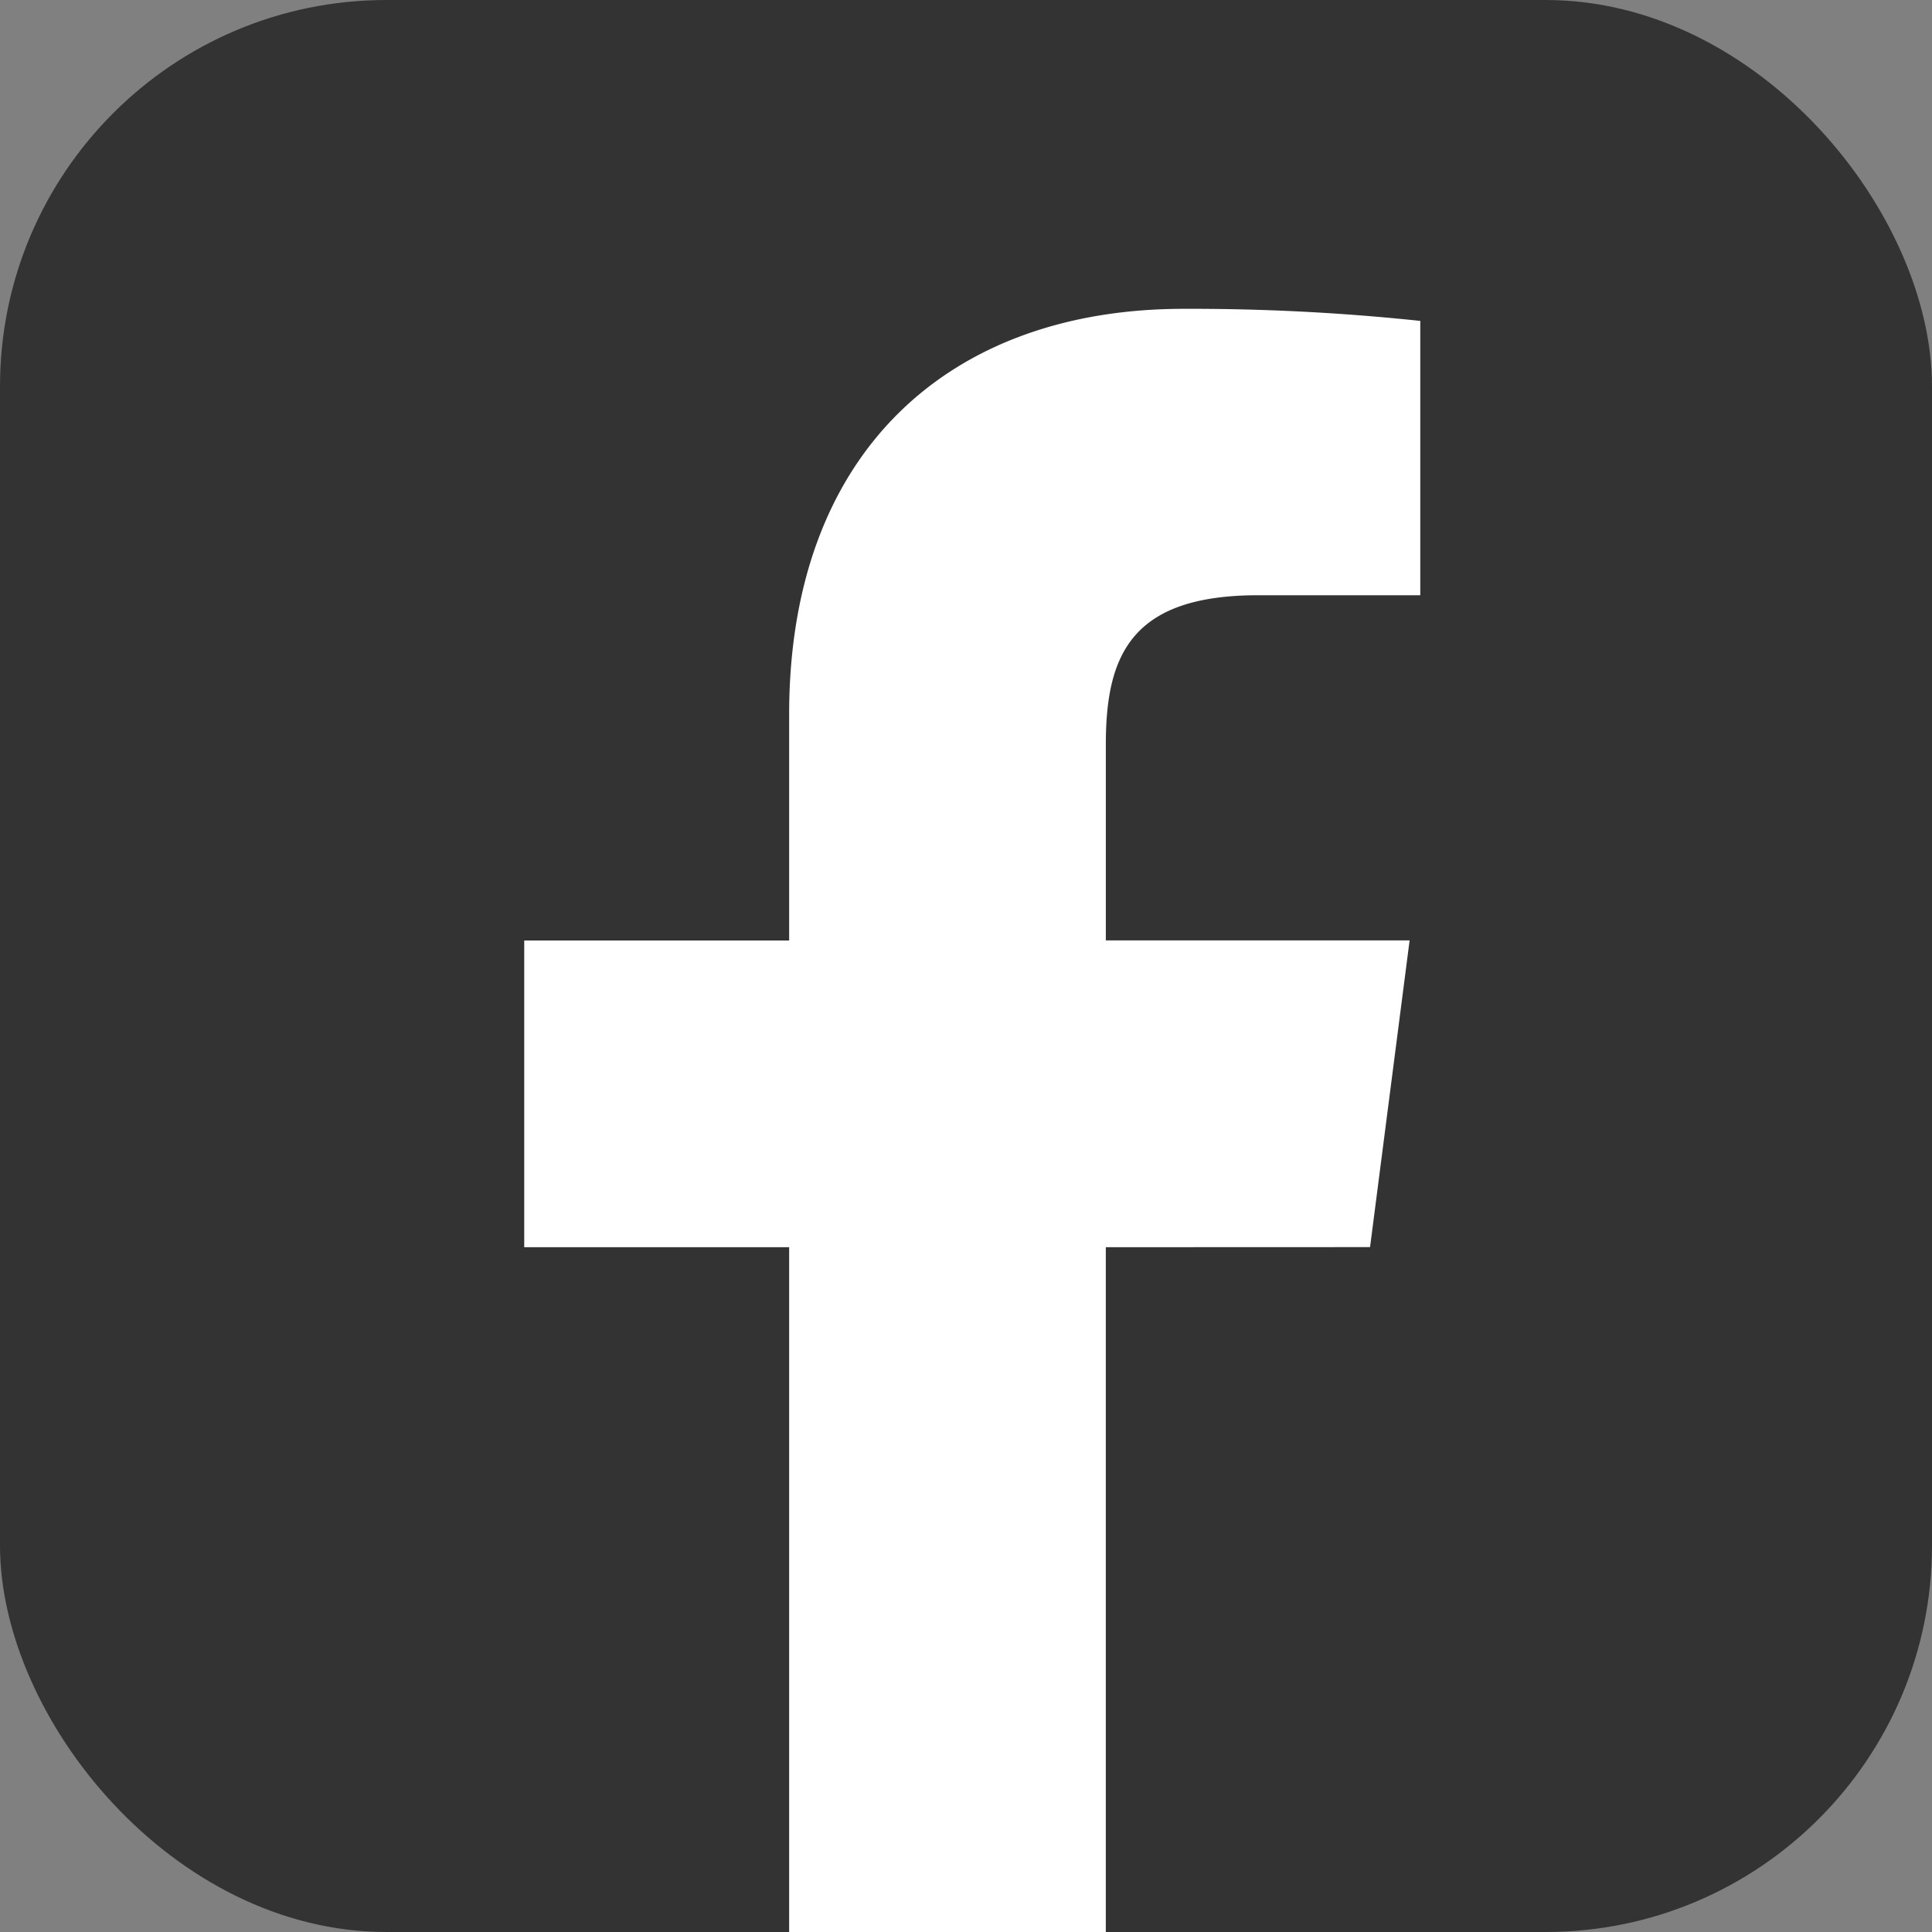
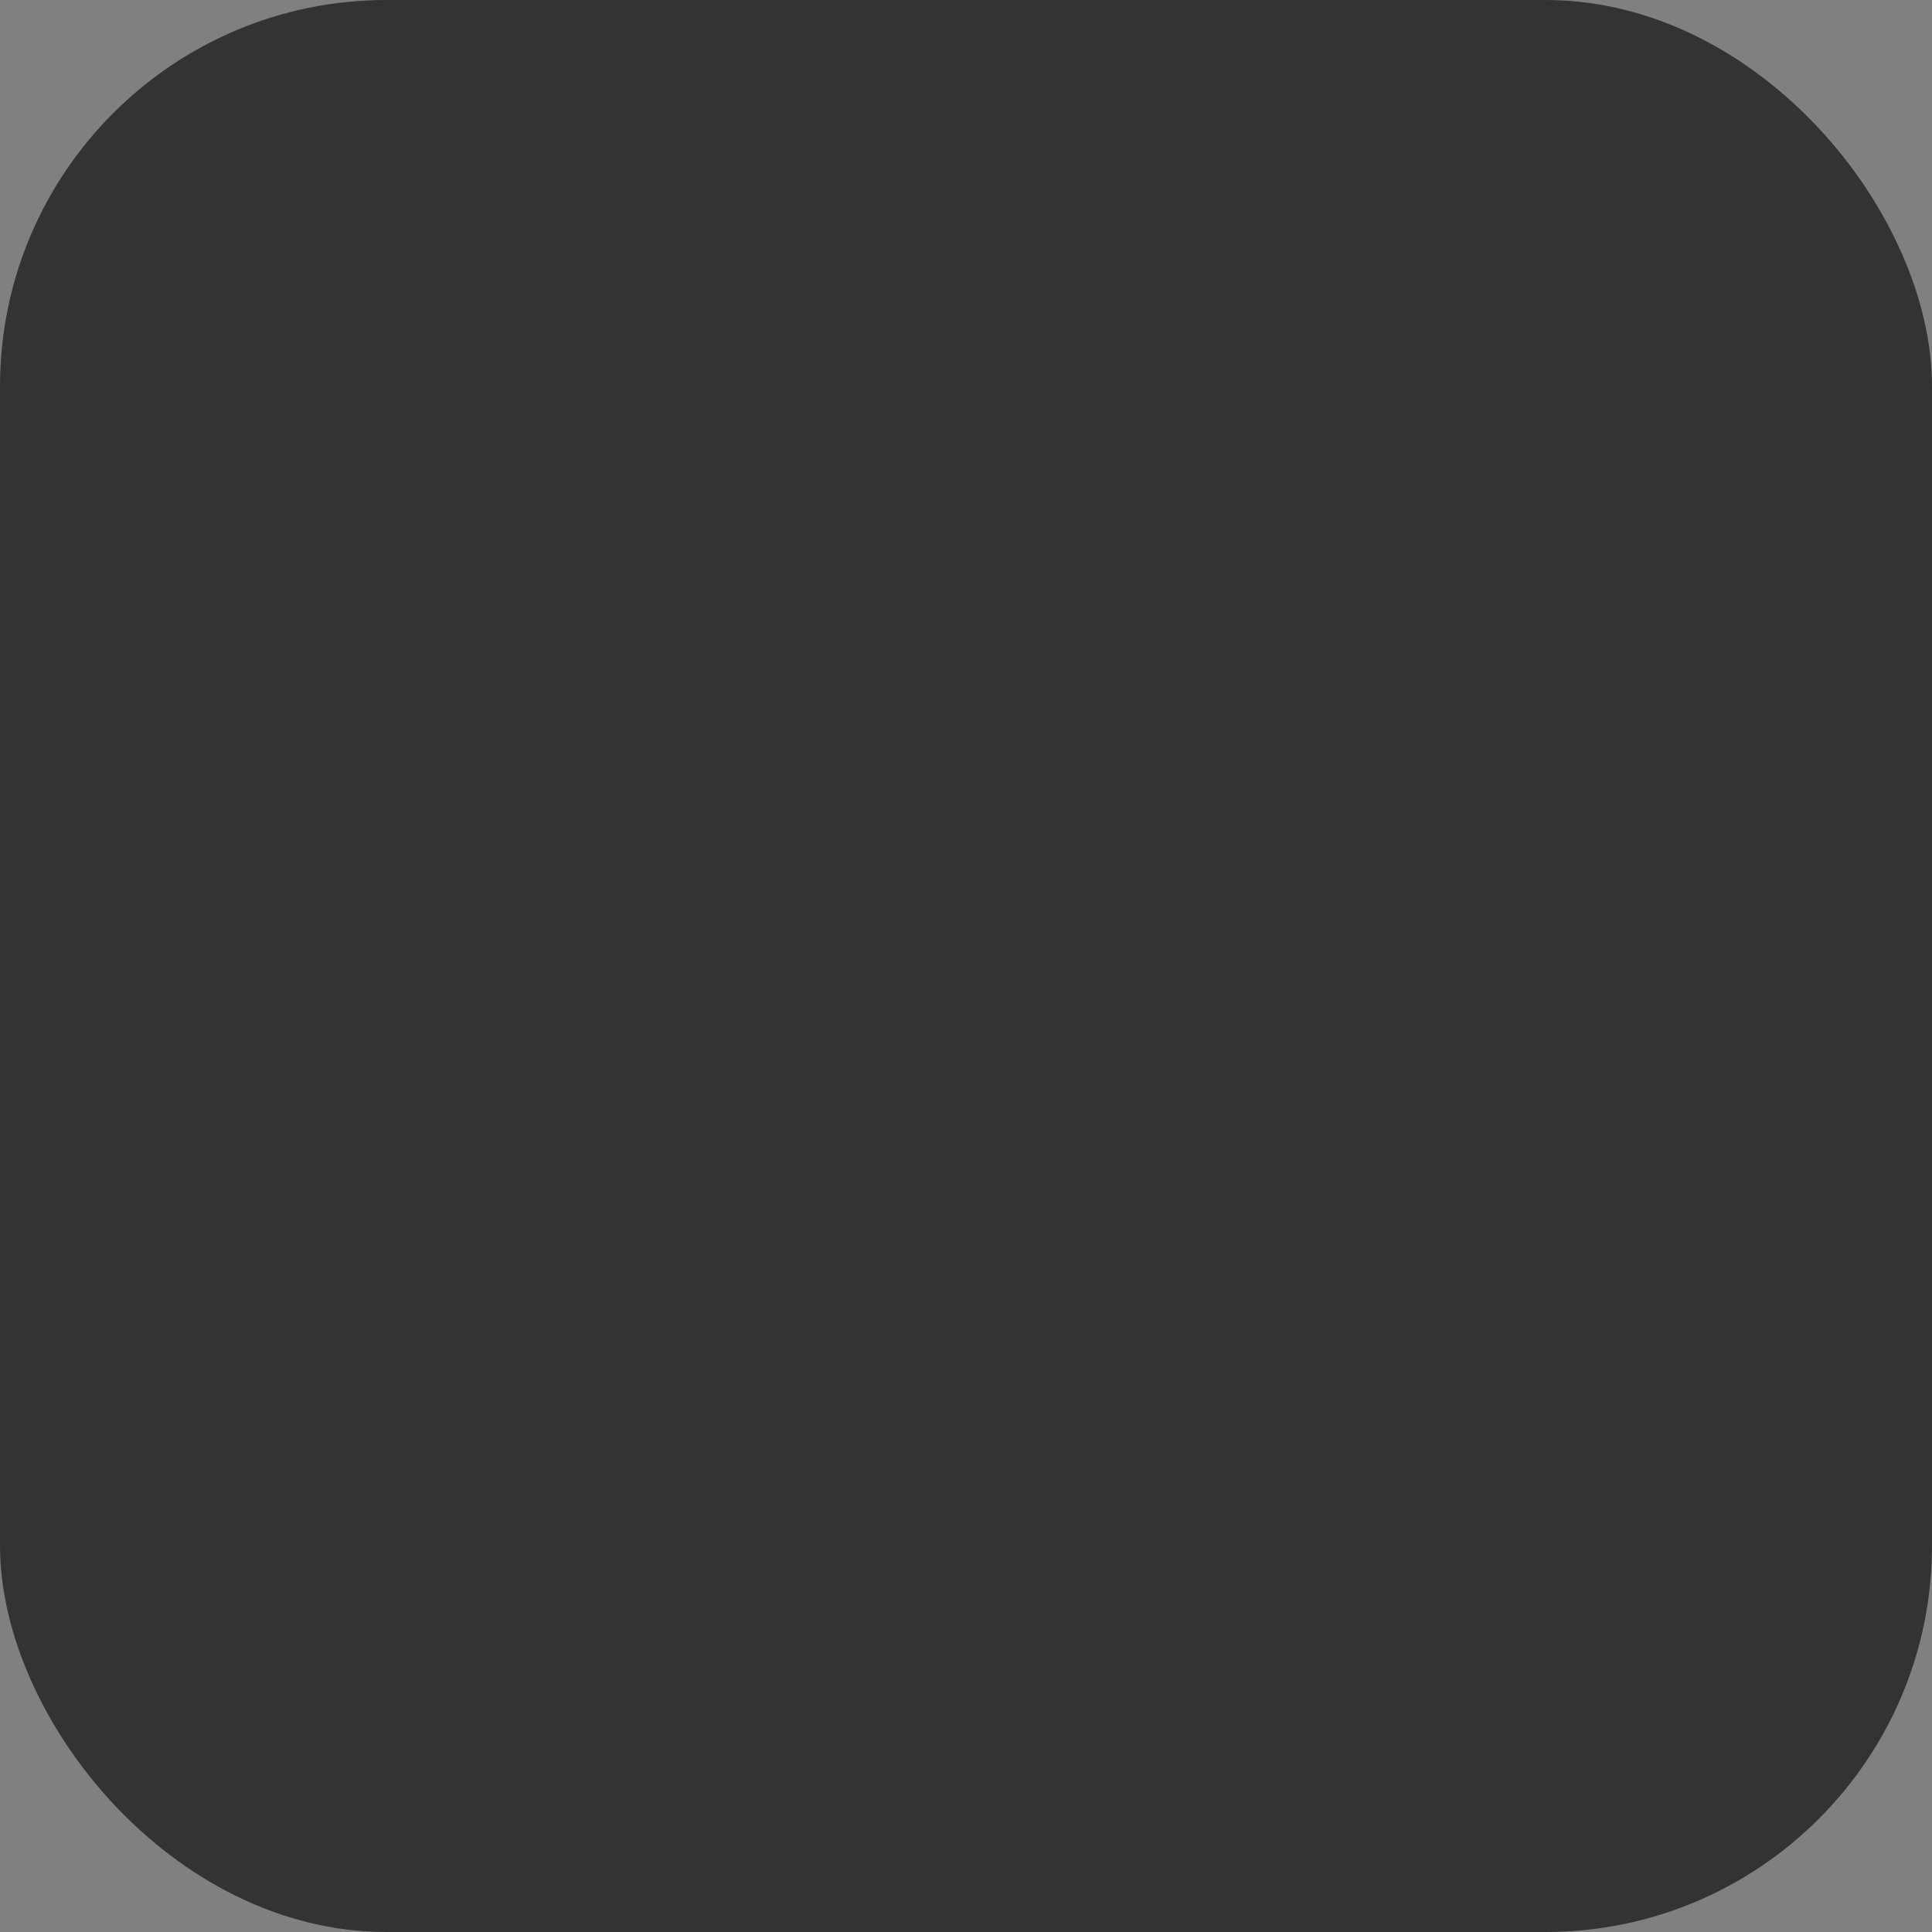
<svg xmlns="http://www.w3.org/2000/svg" width="80" height="80" viewBox="0 0 80 80">
  <rect x="0" y="0" width="80" height="80" fill="#808080" stroke="none" />
  <g id="グループ_31071" data-name="グループ 31071" transform="translate(14606 -1849)">
    <rect id="長方形_7556" data-name="長方形 7556" width="80" height="80" rx="16" transform="translate(-14606 1849)" fill="#333" />
-     <path id="パス_29060" data-name="パス 29060" d="M212.934,1344.452l1.638-12.7H201.993v-8.109c0-3.677,1.029-6.183,6.3-6.183l6.721,0V1306.1a90.017,90.017,0,0,0-9.8-.5c-9.7,0-16.334,5.919-16.334,16.791v9.365h-10.97v12.7h10.97v28.36h13.112v-28.36Z" transform="translate(-14762.203 556.188)" fill="#fff" />
  </g>
</svg>